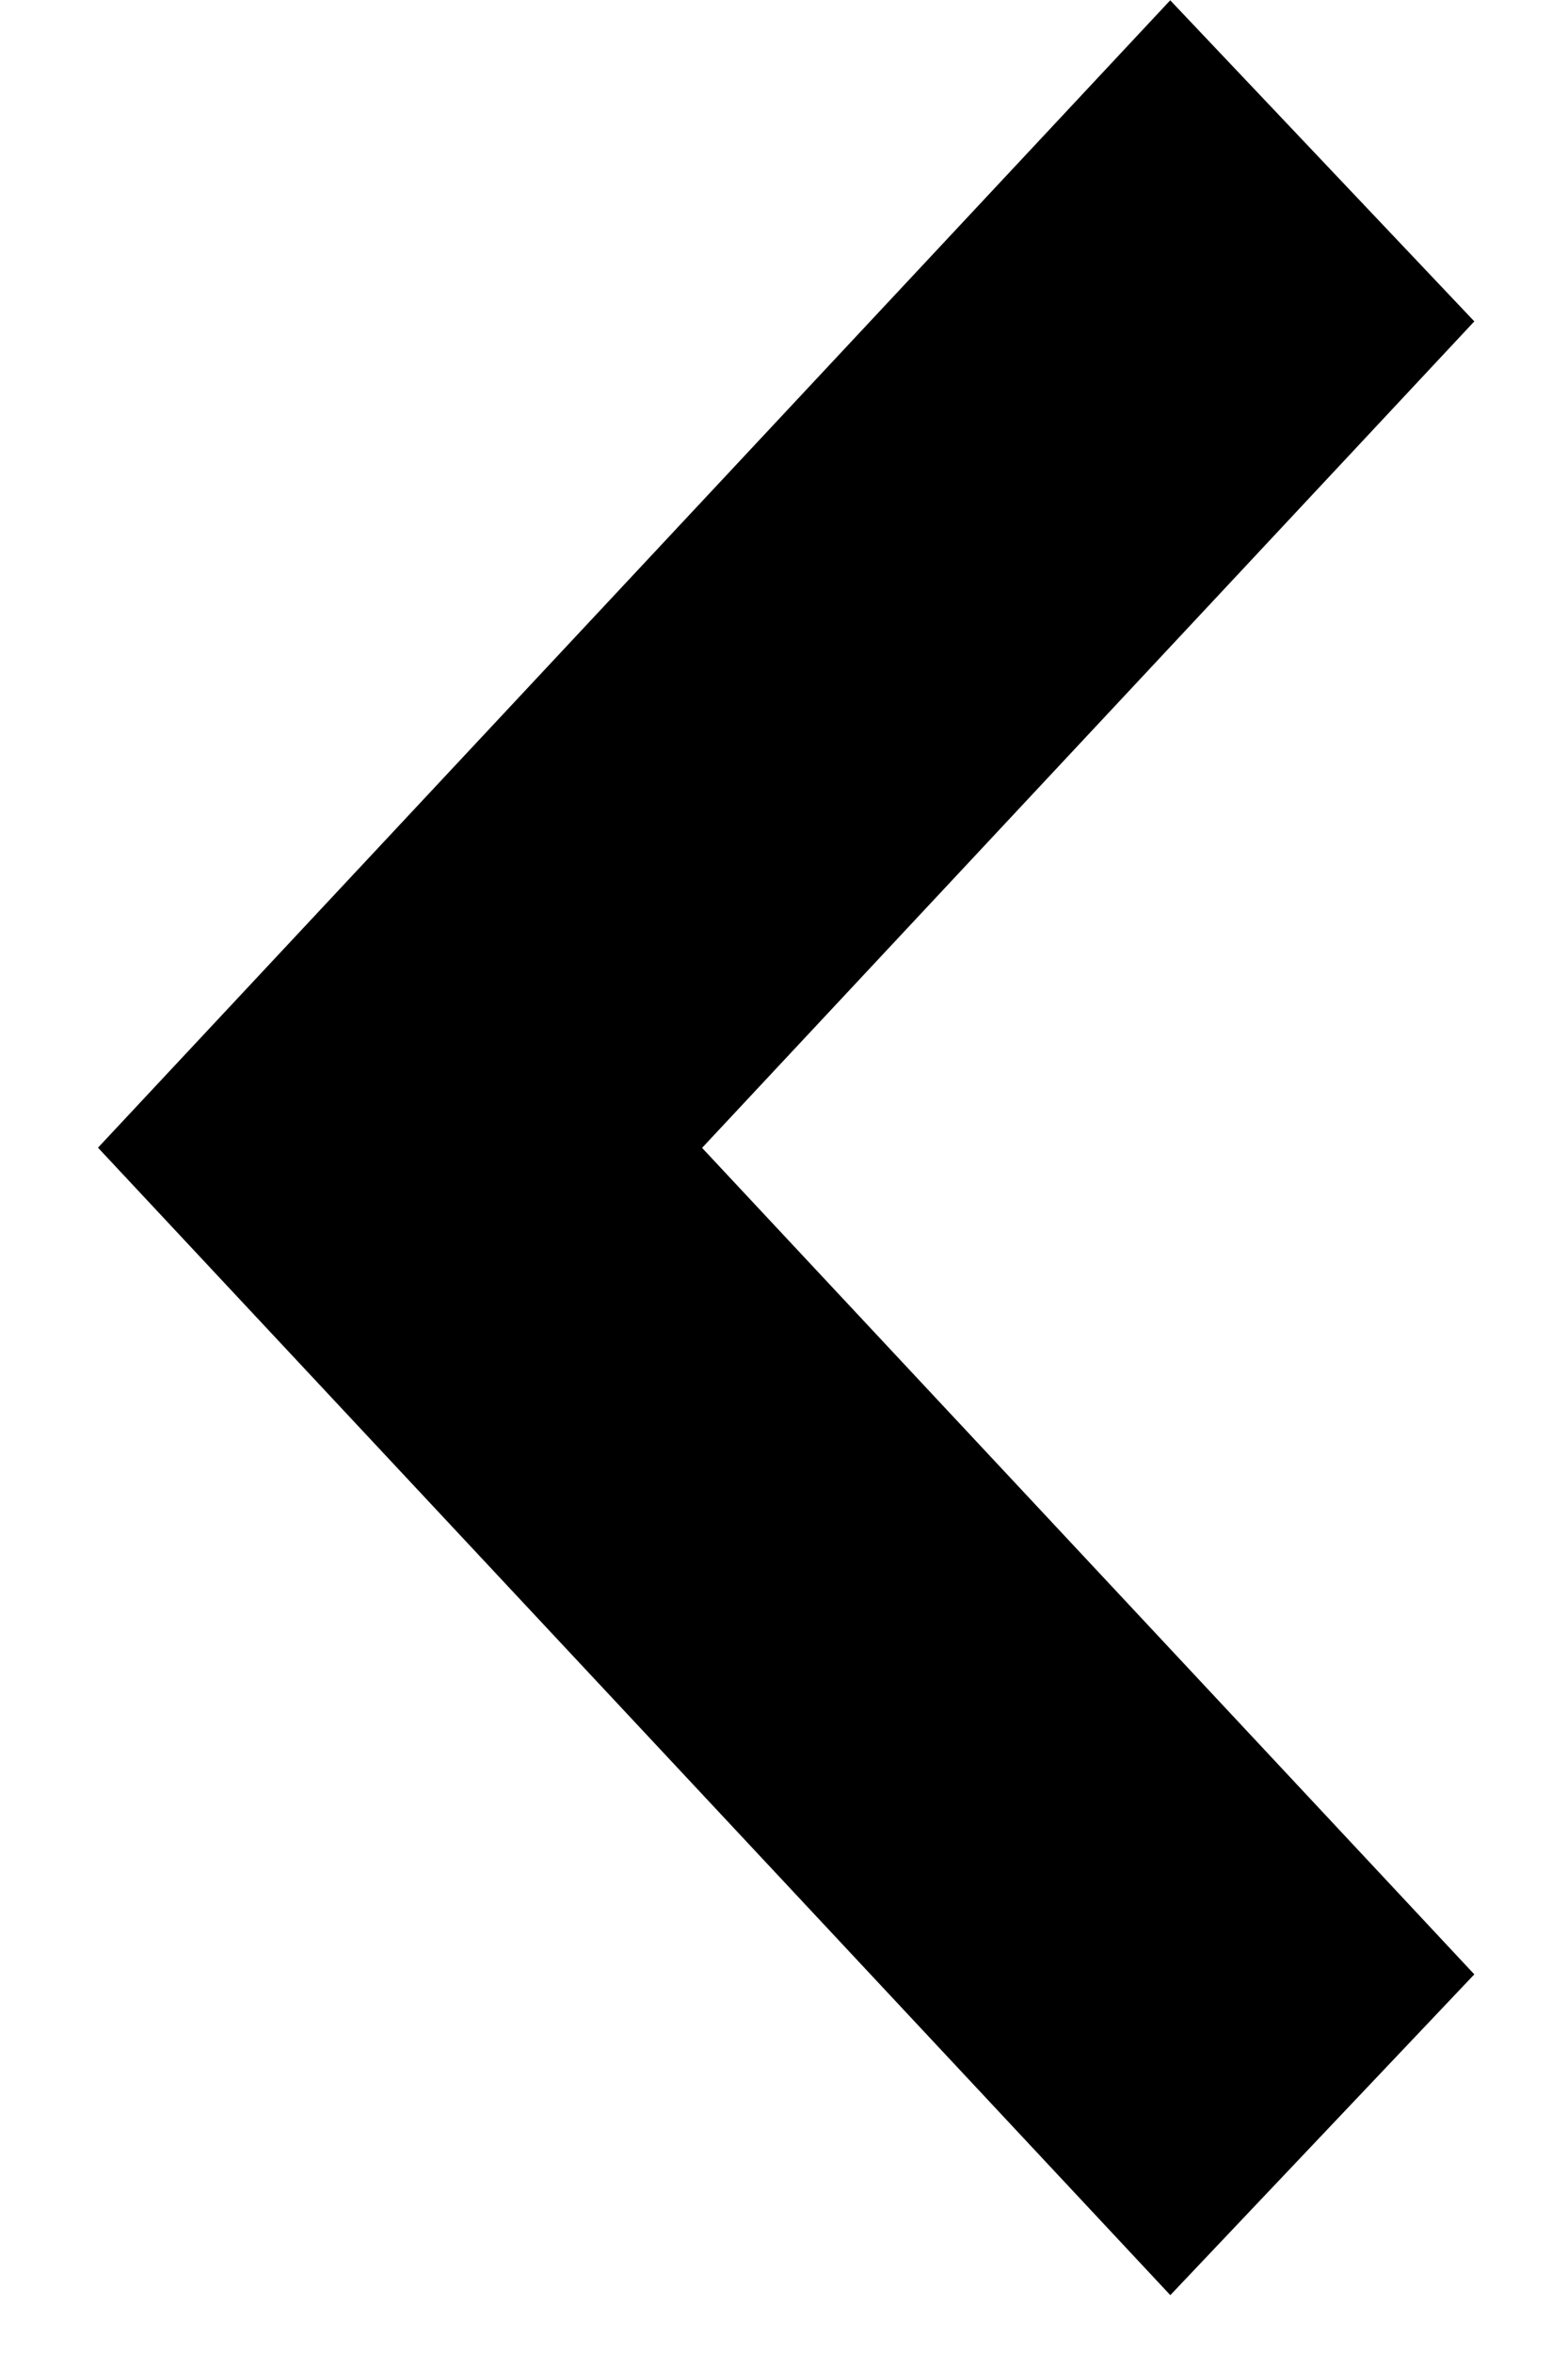
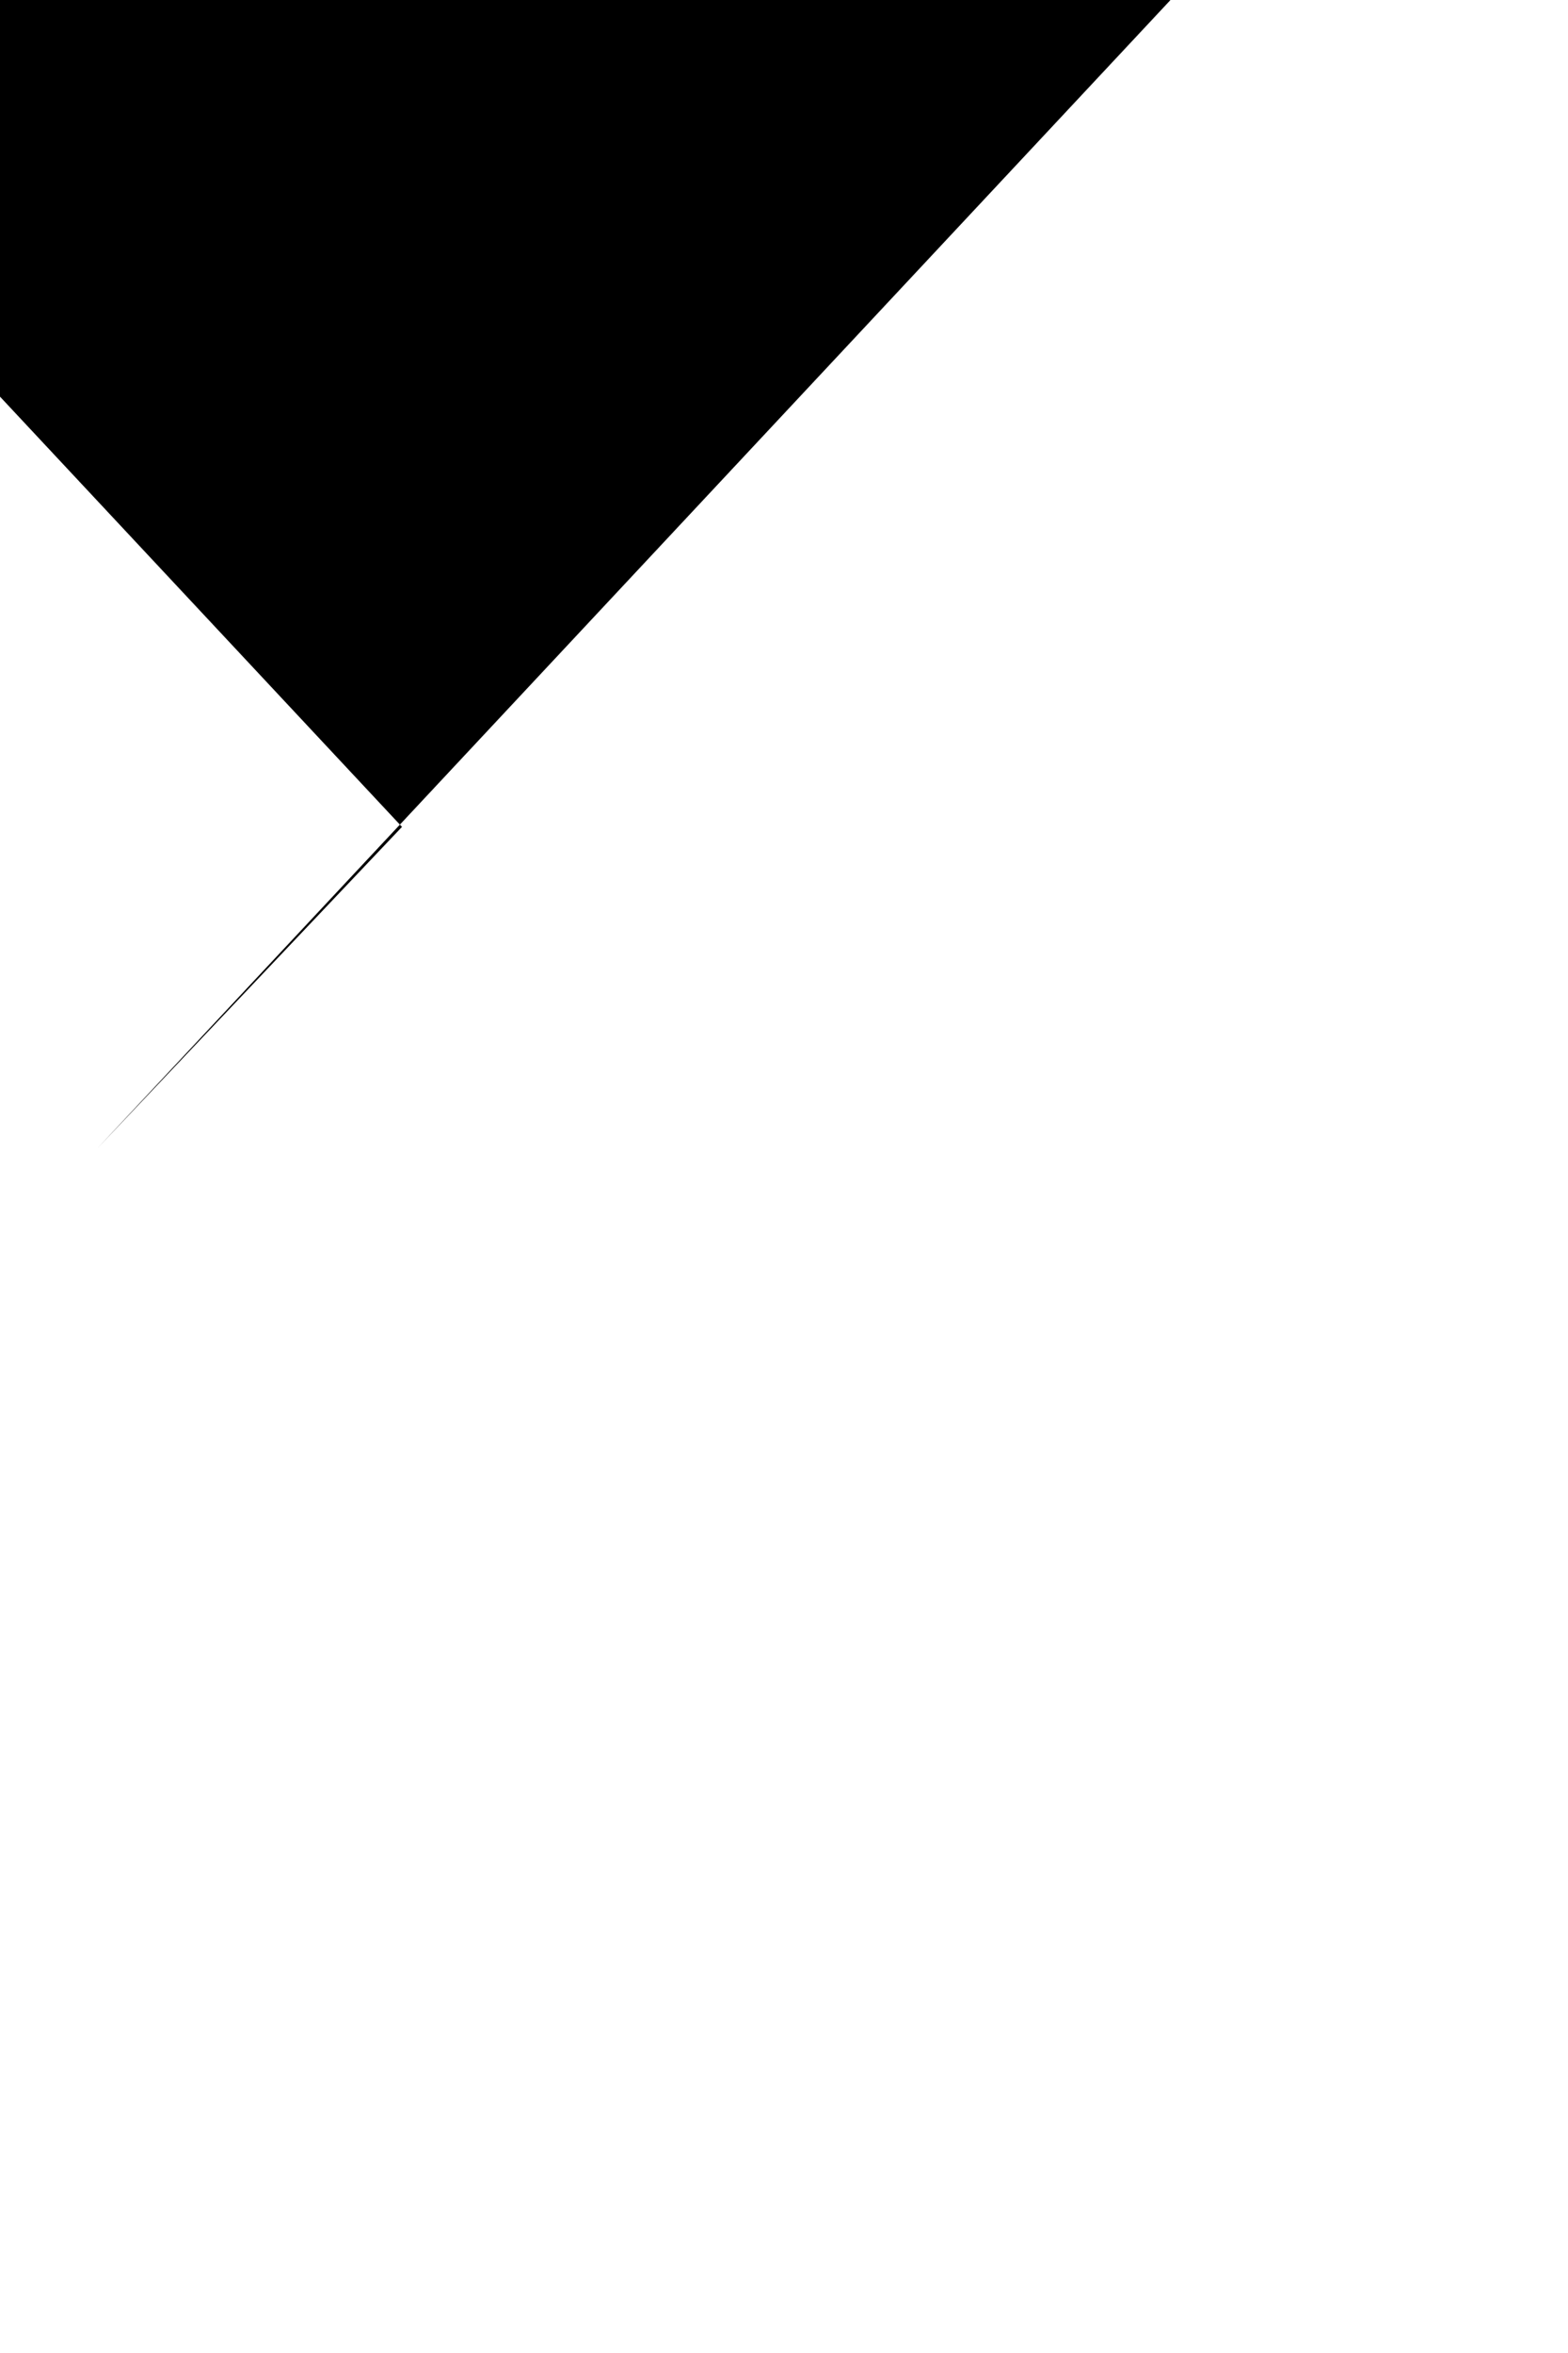
<svg xmlns="http://www.w3.org/2000/svg" width="8" height="12" fill="none">
  <g>
    <title>Layer 1</title>
-     <path transform="rotate(-180 4.011 5.852)" id="svg_1" fill="black" d="m2.051,11.703l5.471,-5.852l-5.471,-5.852l-1.551,1.636l3.94,4.215l-3.94,4.215l1.551,1.637z" clip-rule="evenodd" fill-rule="evenodd" />
+     <path transform="rotate(-180 4.011 5.852)" id="svg_1" fill="black" d="m2.051,11.703l5.471,-5.852l-1.551,1.636l3.94,4.215l-3.94,4.215l1.551,1.637z" clip-rule="evenodd" fill-rule="evenodd" />
  </g>
</svg>